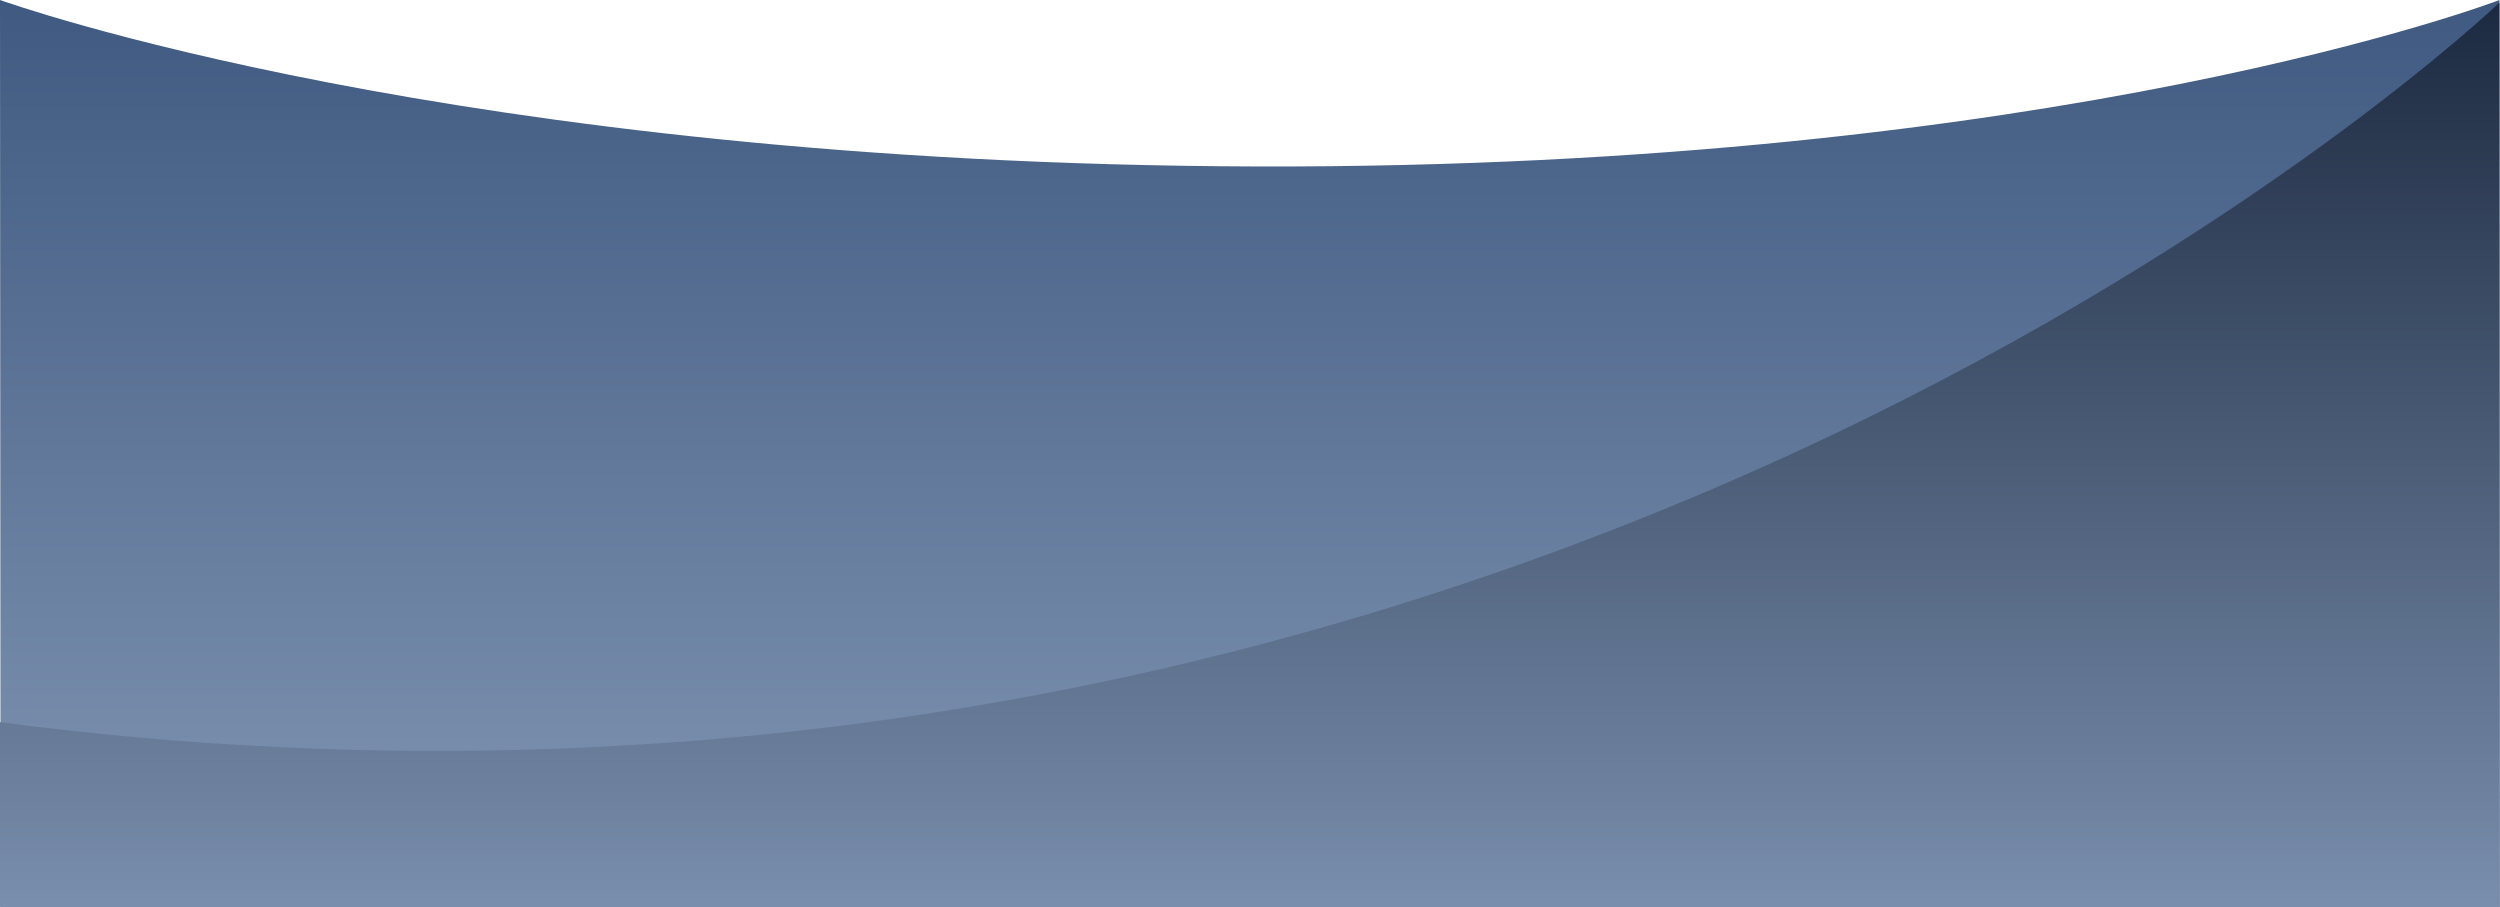
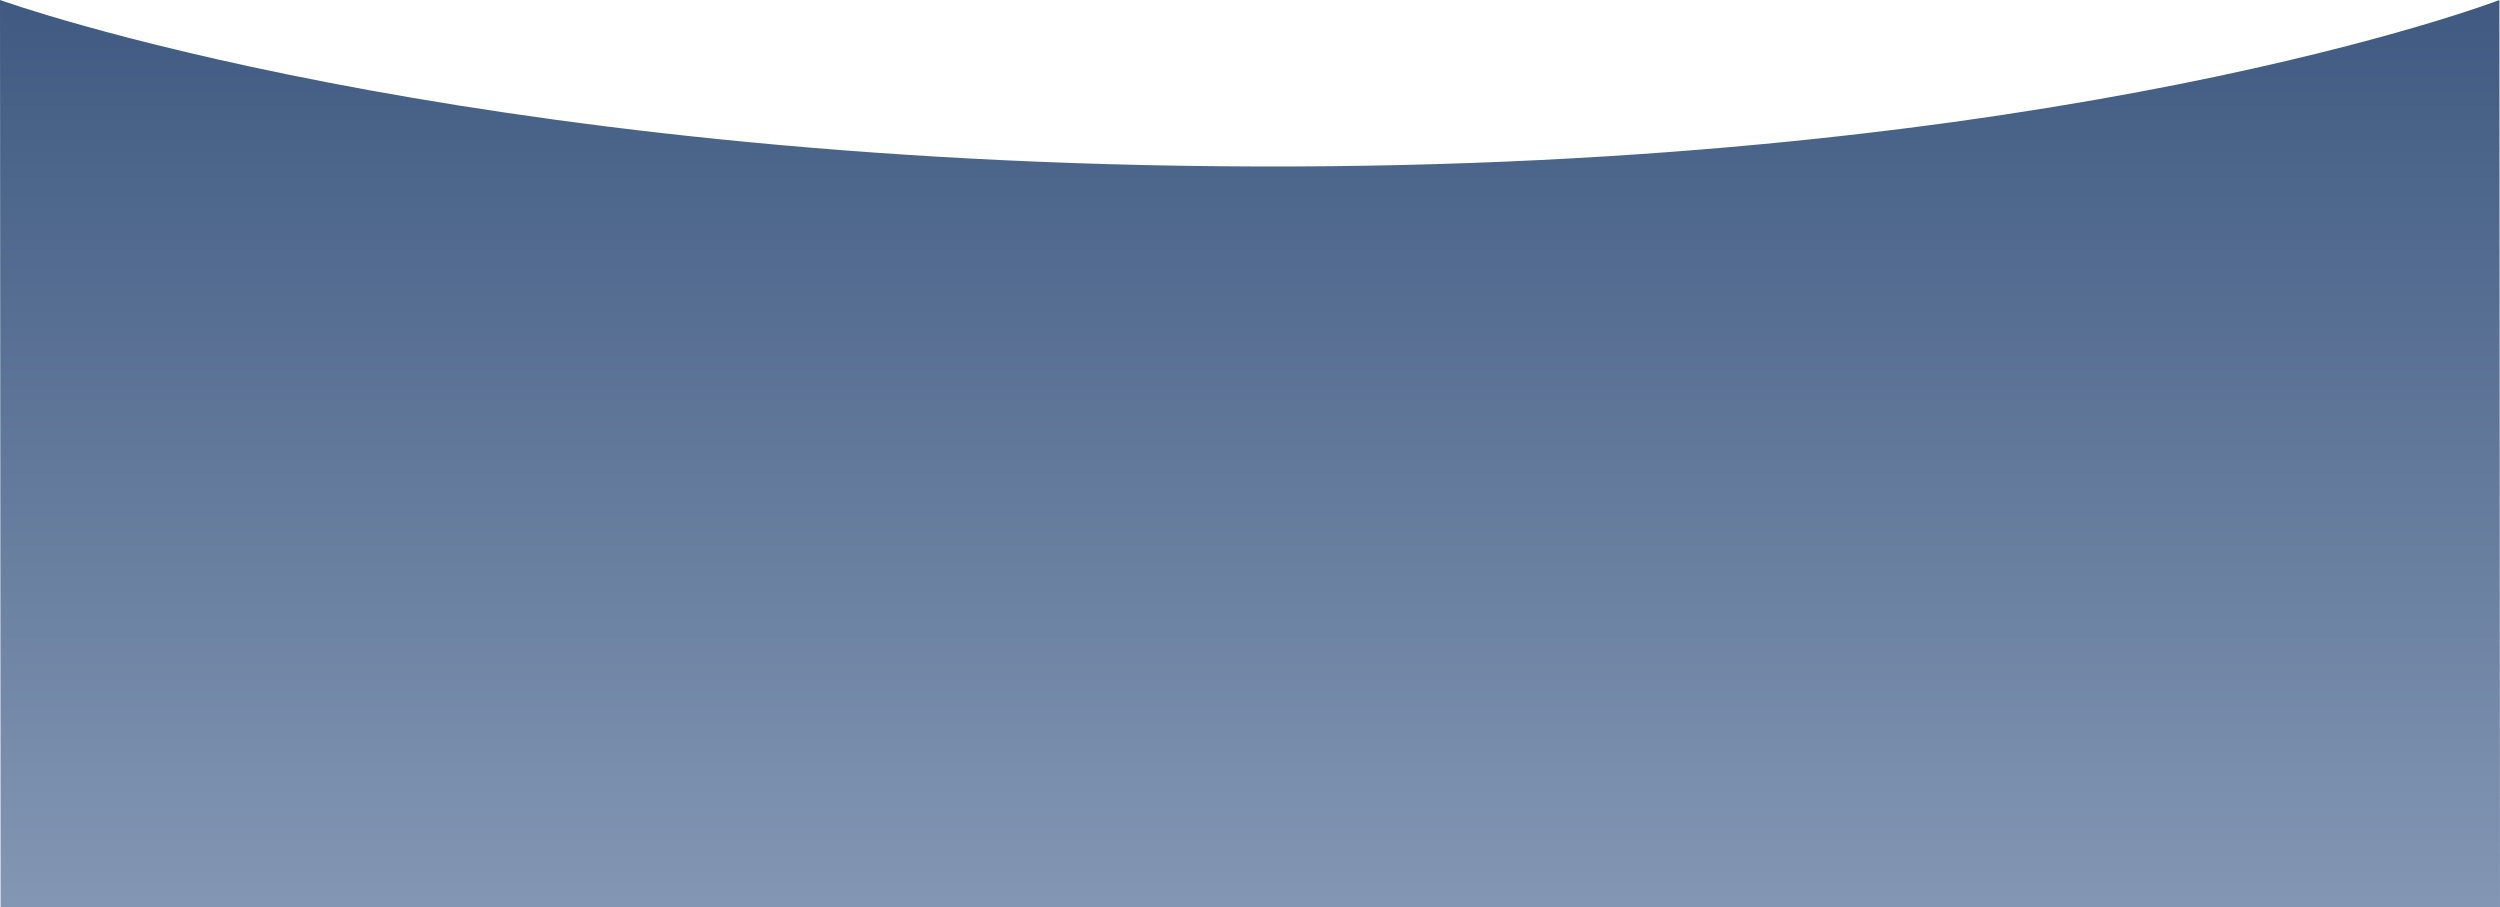
<svg xmlns="http://www.w3.org/2000/svg" width="1920.445" height="696.912" viewBox="0 0 1920.445 696.912">
  <defs>
    <linearGradient id="linear-gradient" x1="0.5" x2="0.5" y2="1" gradientUnits="objectBoundingBox">
      <stop offset="0" stop-color="#324e78" />
      <stop offset="1" stop-color="#7b90af" />
    </linearGradient>
    <linearGradient id="linear-gradient-2" x1="0.5" x2="0.5" y2="1" gradientUnits="objectBoundingBox">
      <stop offset="0" stop-color="#1c2a40" />
      <stop offset="1" stop-color="#7b90af" />
    </linearGradient>
  </defs>
  <g id="Сгруппировать_281" data-name="Сгруппировать 281" transform="translate(0 0)">
    <path id="Контур_252" data-name="Контур 252" d="M.445,1132.264h1920L1920,435.352S1582.781,564.99,965.73,563.232,0,435.352,0,435.352Z" transform="translate(0 -435.352)" opacity="0.938" fill="url(#linear-gradient)" />
-     <path id="Контур_253" data-name="Контур 253" d="M0,1129.99H1920V435.352S1180.818,1142.5,0,988.137Z" transform="translate(0 -433.352)" fill="url(#linear-gradient-2)" />
  </g>
</svg>